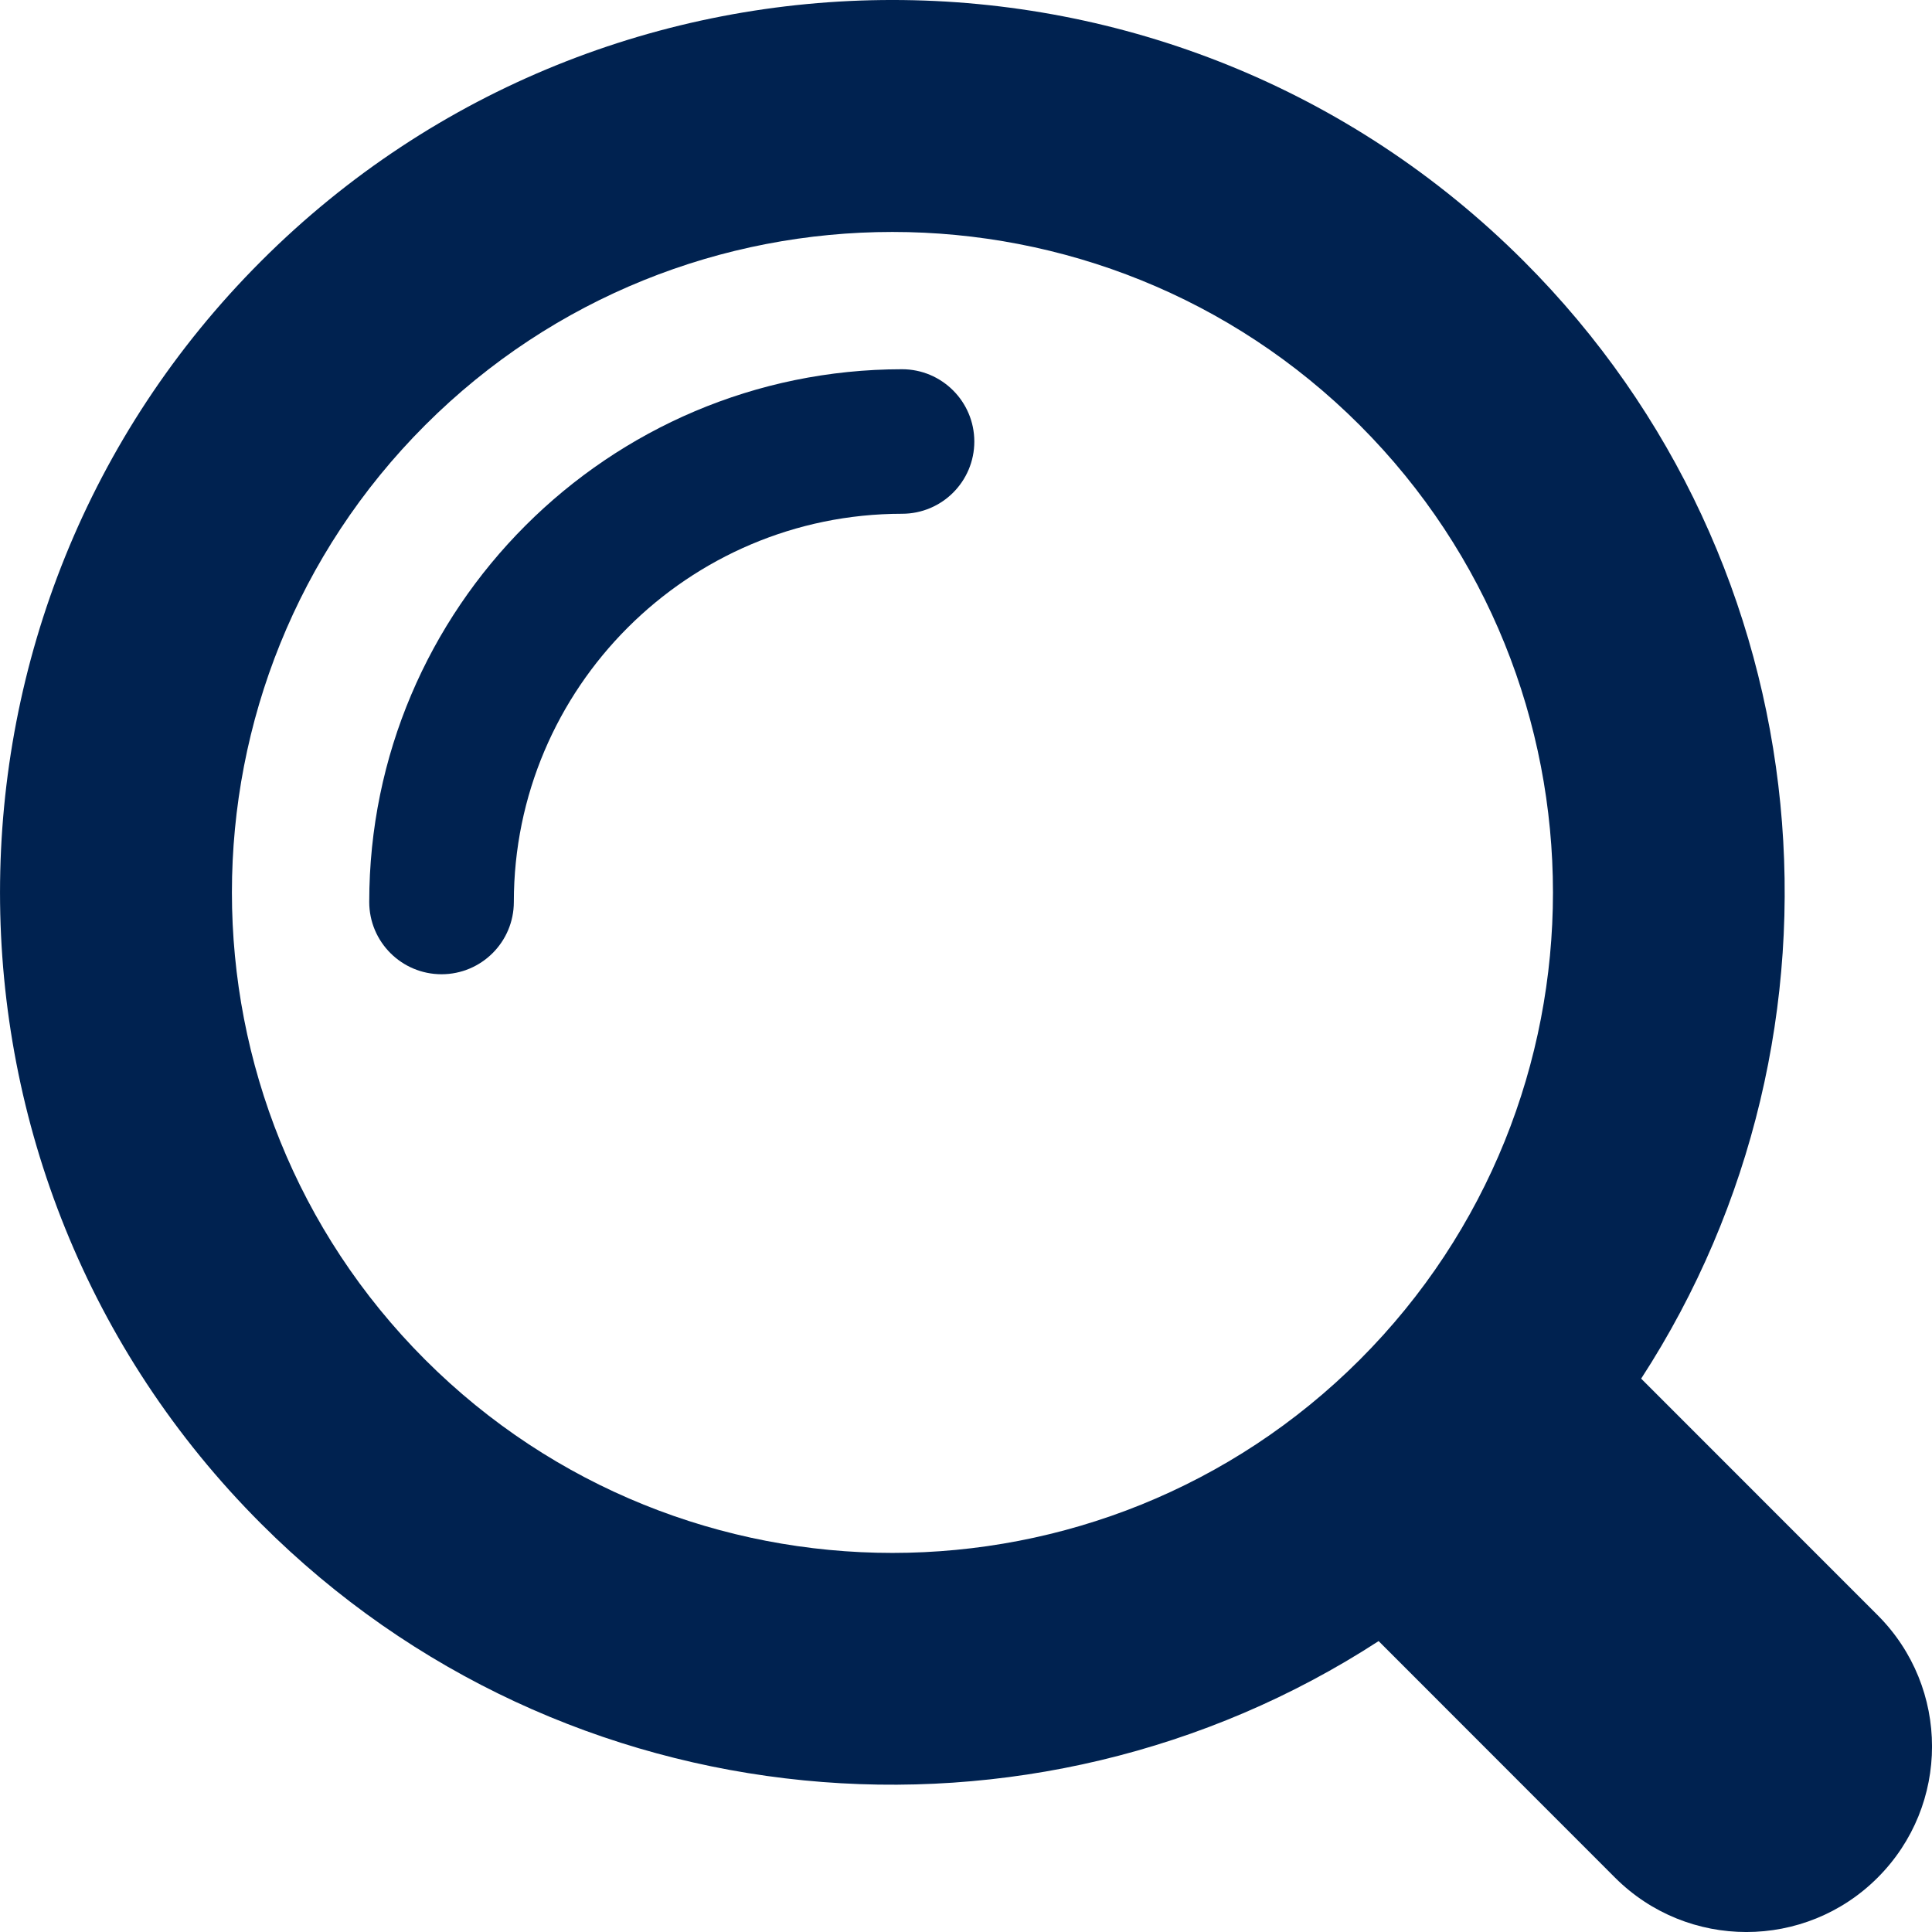
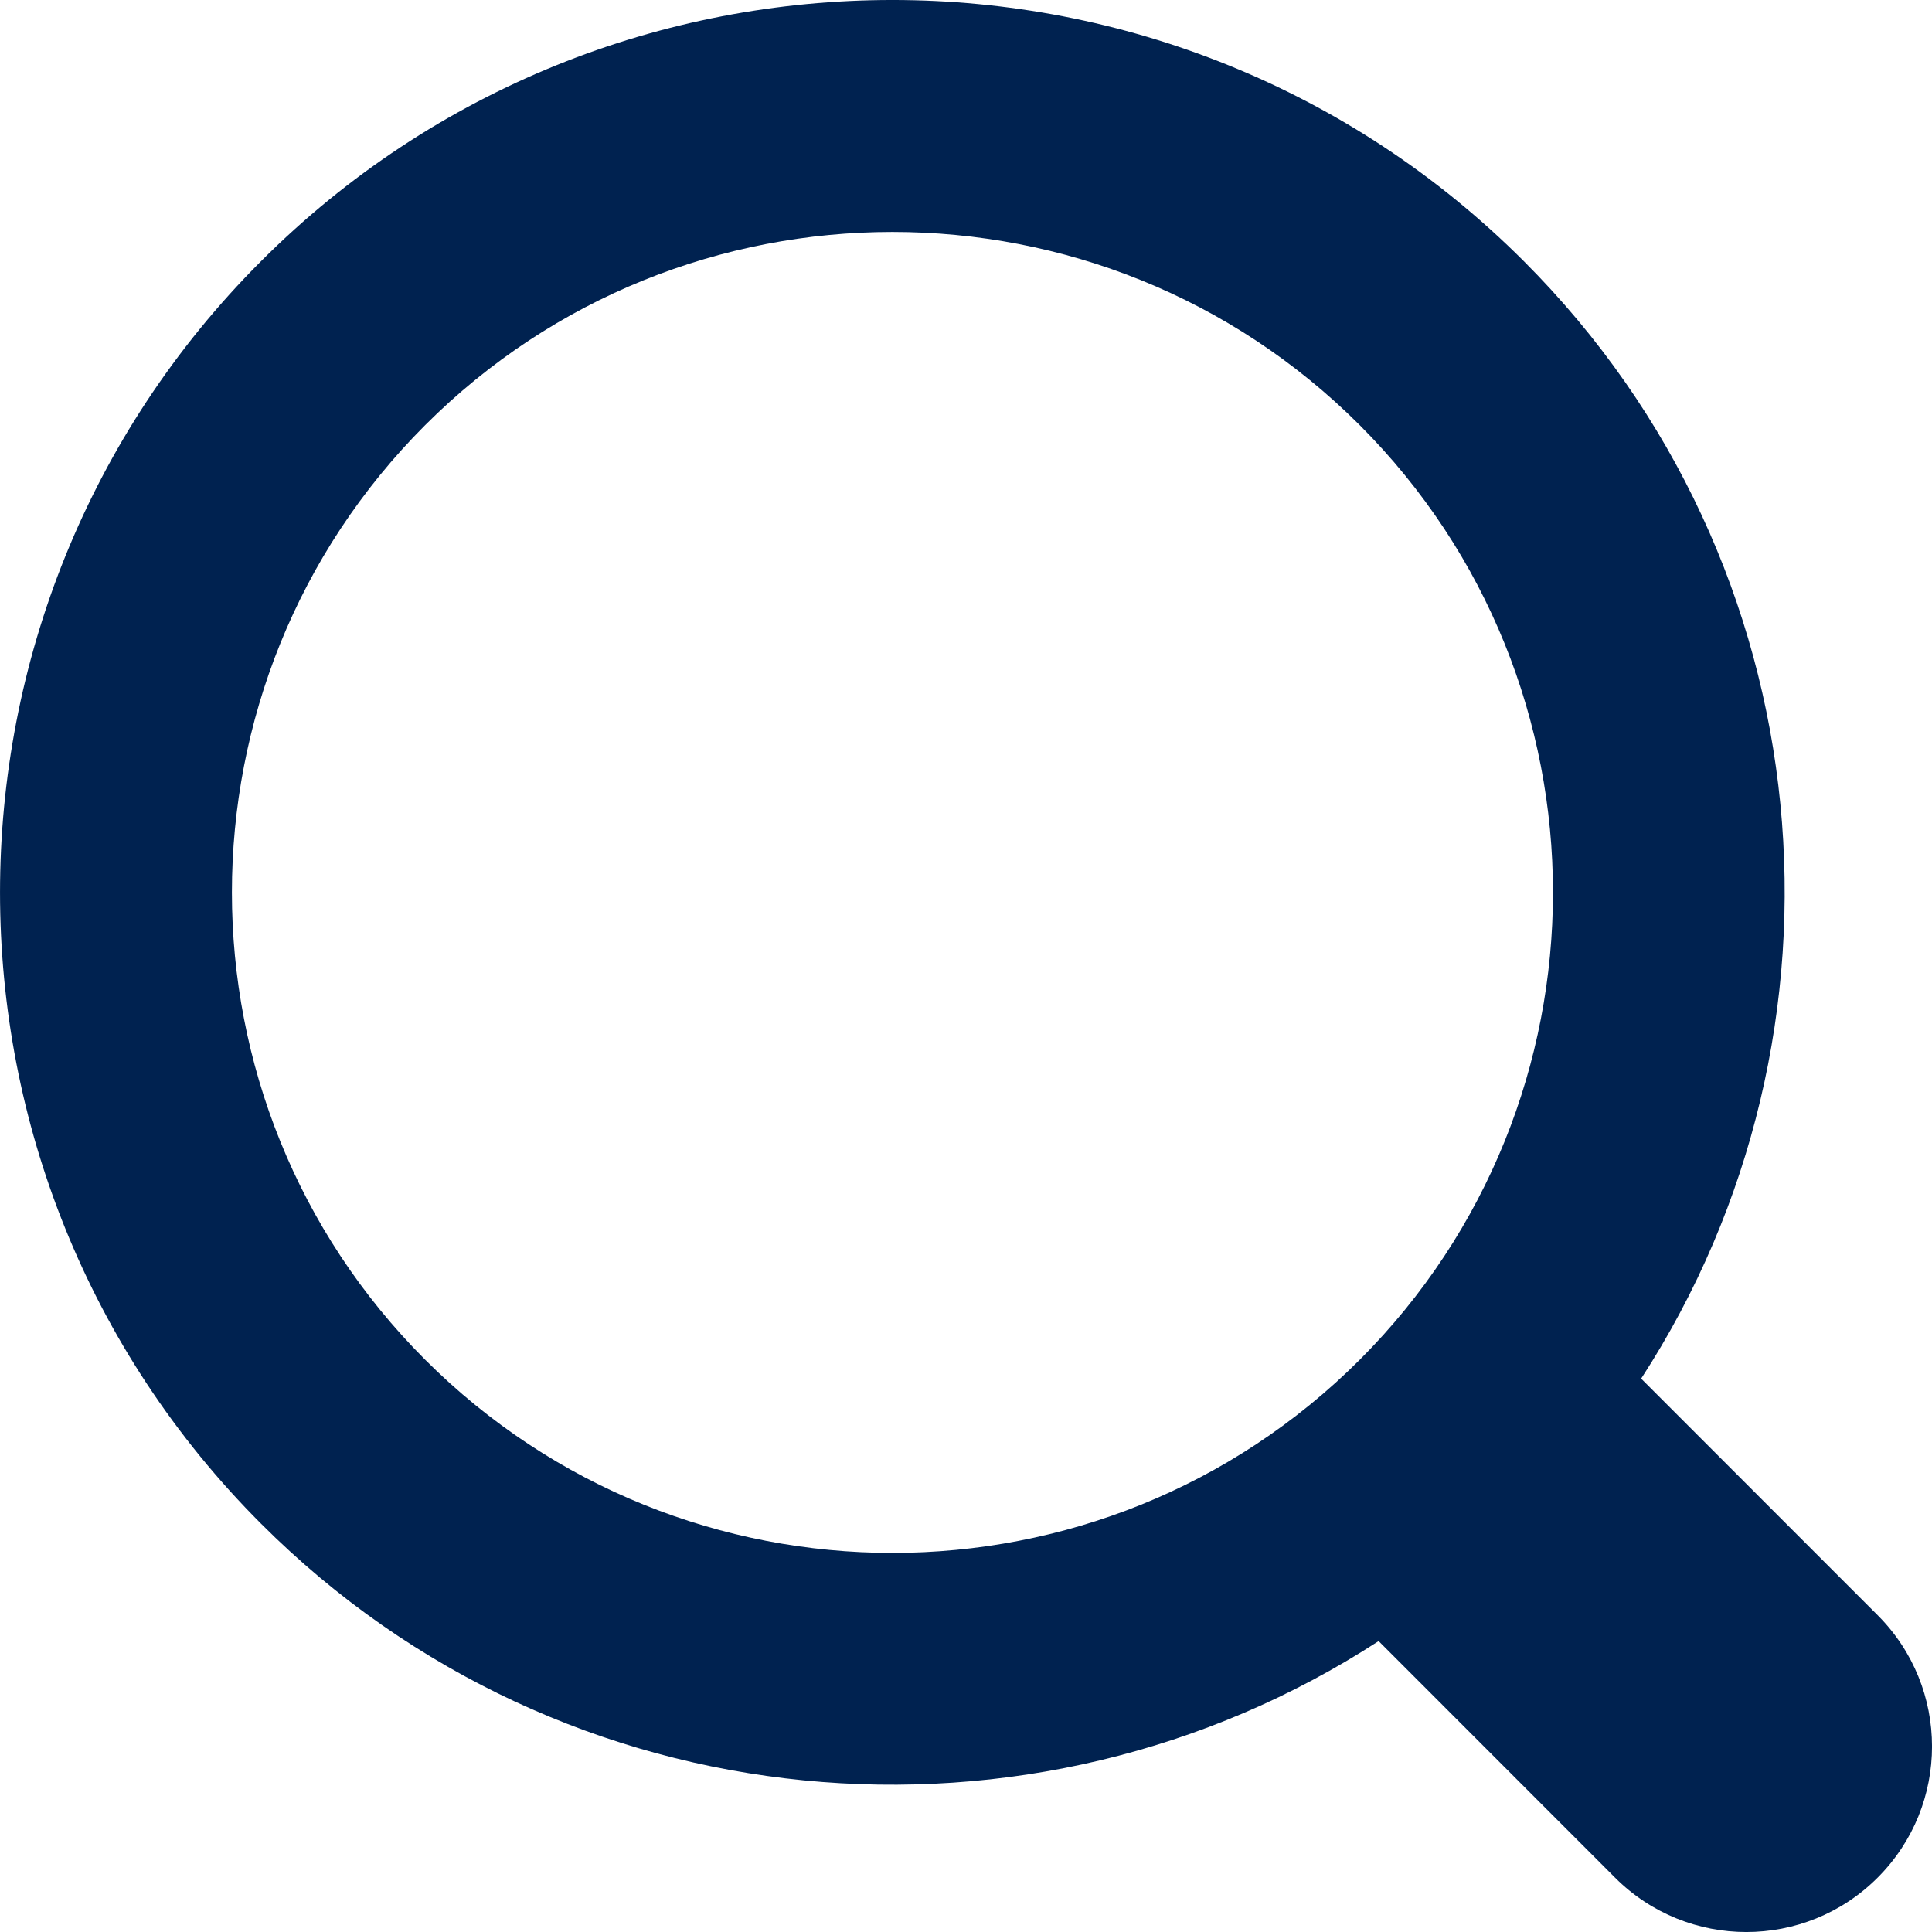
<svg xmlns="http://www.w3.org/2000/svg" width="26" height="26" viewBox="0 0 26 26" fill="none">
  <g clip-path="url(#clip0_393_105)">
    <path d="M25.268 21.736L22.086 18.553C25.109 13.898 24.585 7.593 20.506 3.514C15.821 -1.171 8.199 -1.172 3.514 3.514C-1.171 8.199 -1.171 15.822 3.514 20.506C7.594 24.585 13.897 25.11 18.553 22.085L21.735 25.269C22.711 26.244 24.293 26.244 25.268 25.269C26.245 24.293 26.244 22.712 25.268 21.736ZM18.299 18.299C14.831 21.765 9.189 21.765 5.722 18.299C2.254 14.831 2.254 9.189 5.722 5.721C9.189 2.255 14.83 2.255 18.298 5.721C21.766 9.19 21.766 14.831 18.299 18.299Z" fill="#002250" />
-     <path d="M12.139 4.969C8.186 4.971 4.969 8.187 4.969 12.138C4.969 12.676 5.405 13.111 5.942 13.111C5.942 13.111 5.942 13.111 5.942 13.111C6.479 13.111 6.915 12.676 6.915 12.138C6.915 9.259 9.259 6.915 12.139 6.914C12.677 6.914 13.112 6.479 13.112 5.941C13.111 5.404 12.675 4.969 12.139 4.969Z" fill="#002250" />
  </g>
  <defs>
    <clipPath id="clip0_393_105">
      <rect width="26" height="26" fill="white" />
    </clipPath>
  </defs>
</svg>